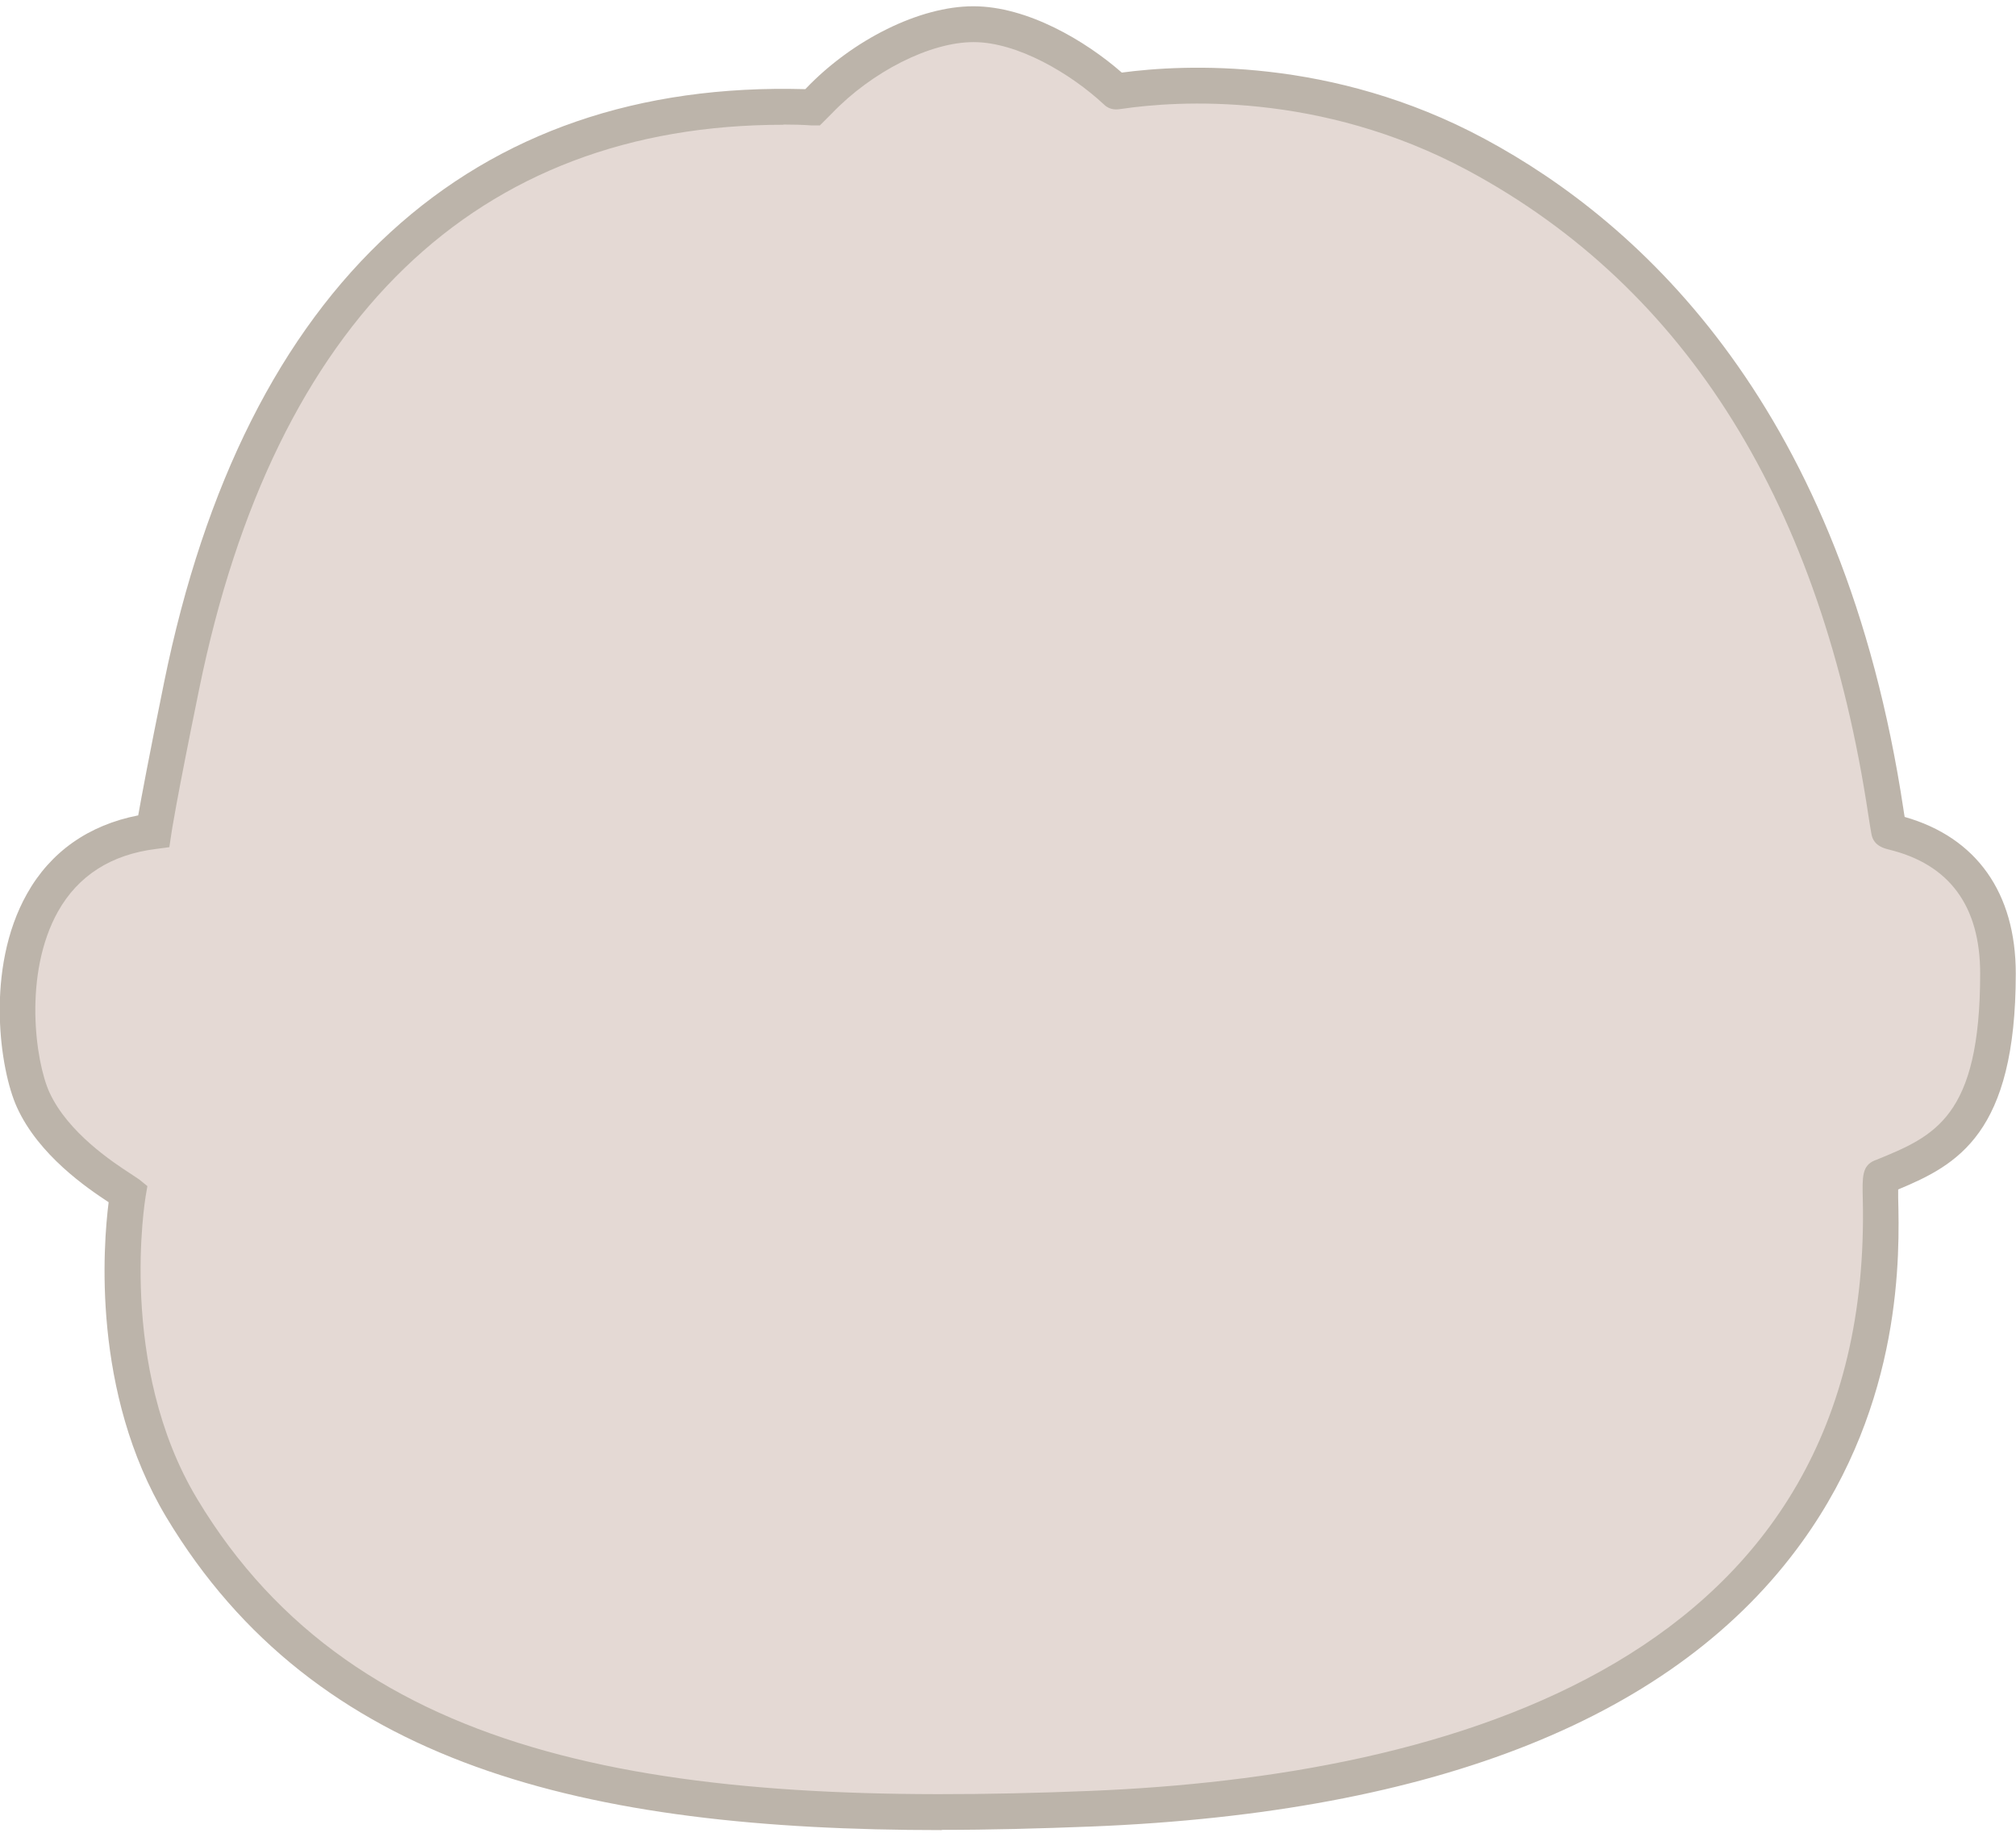
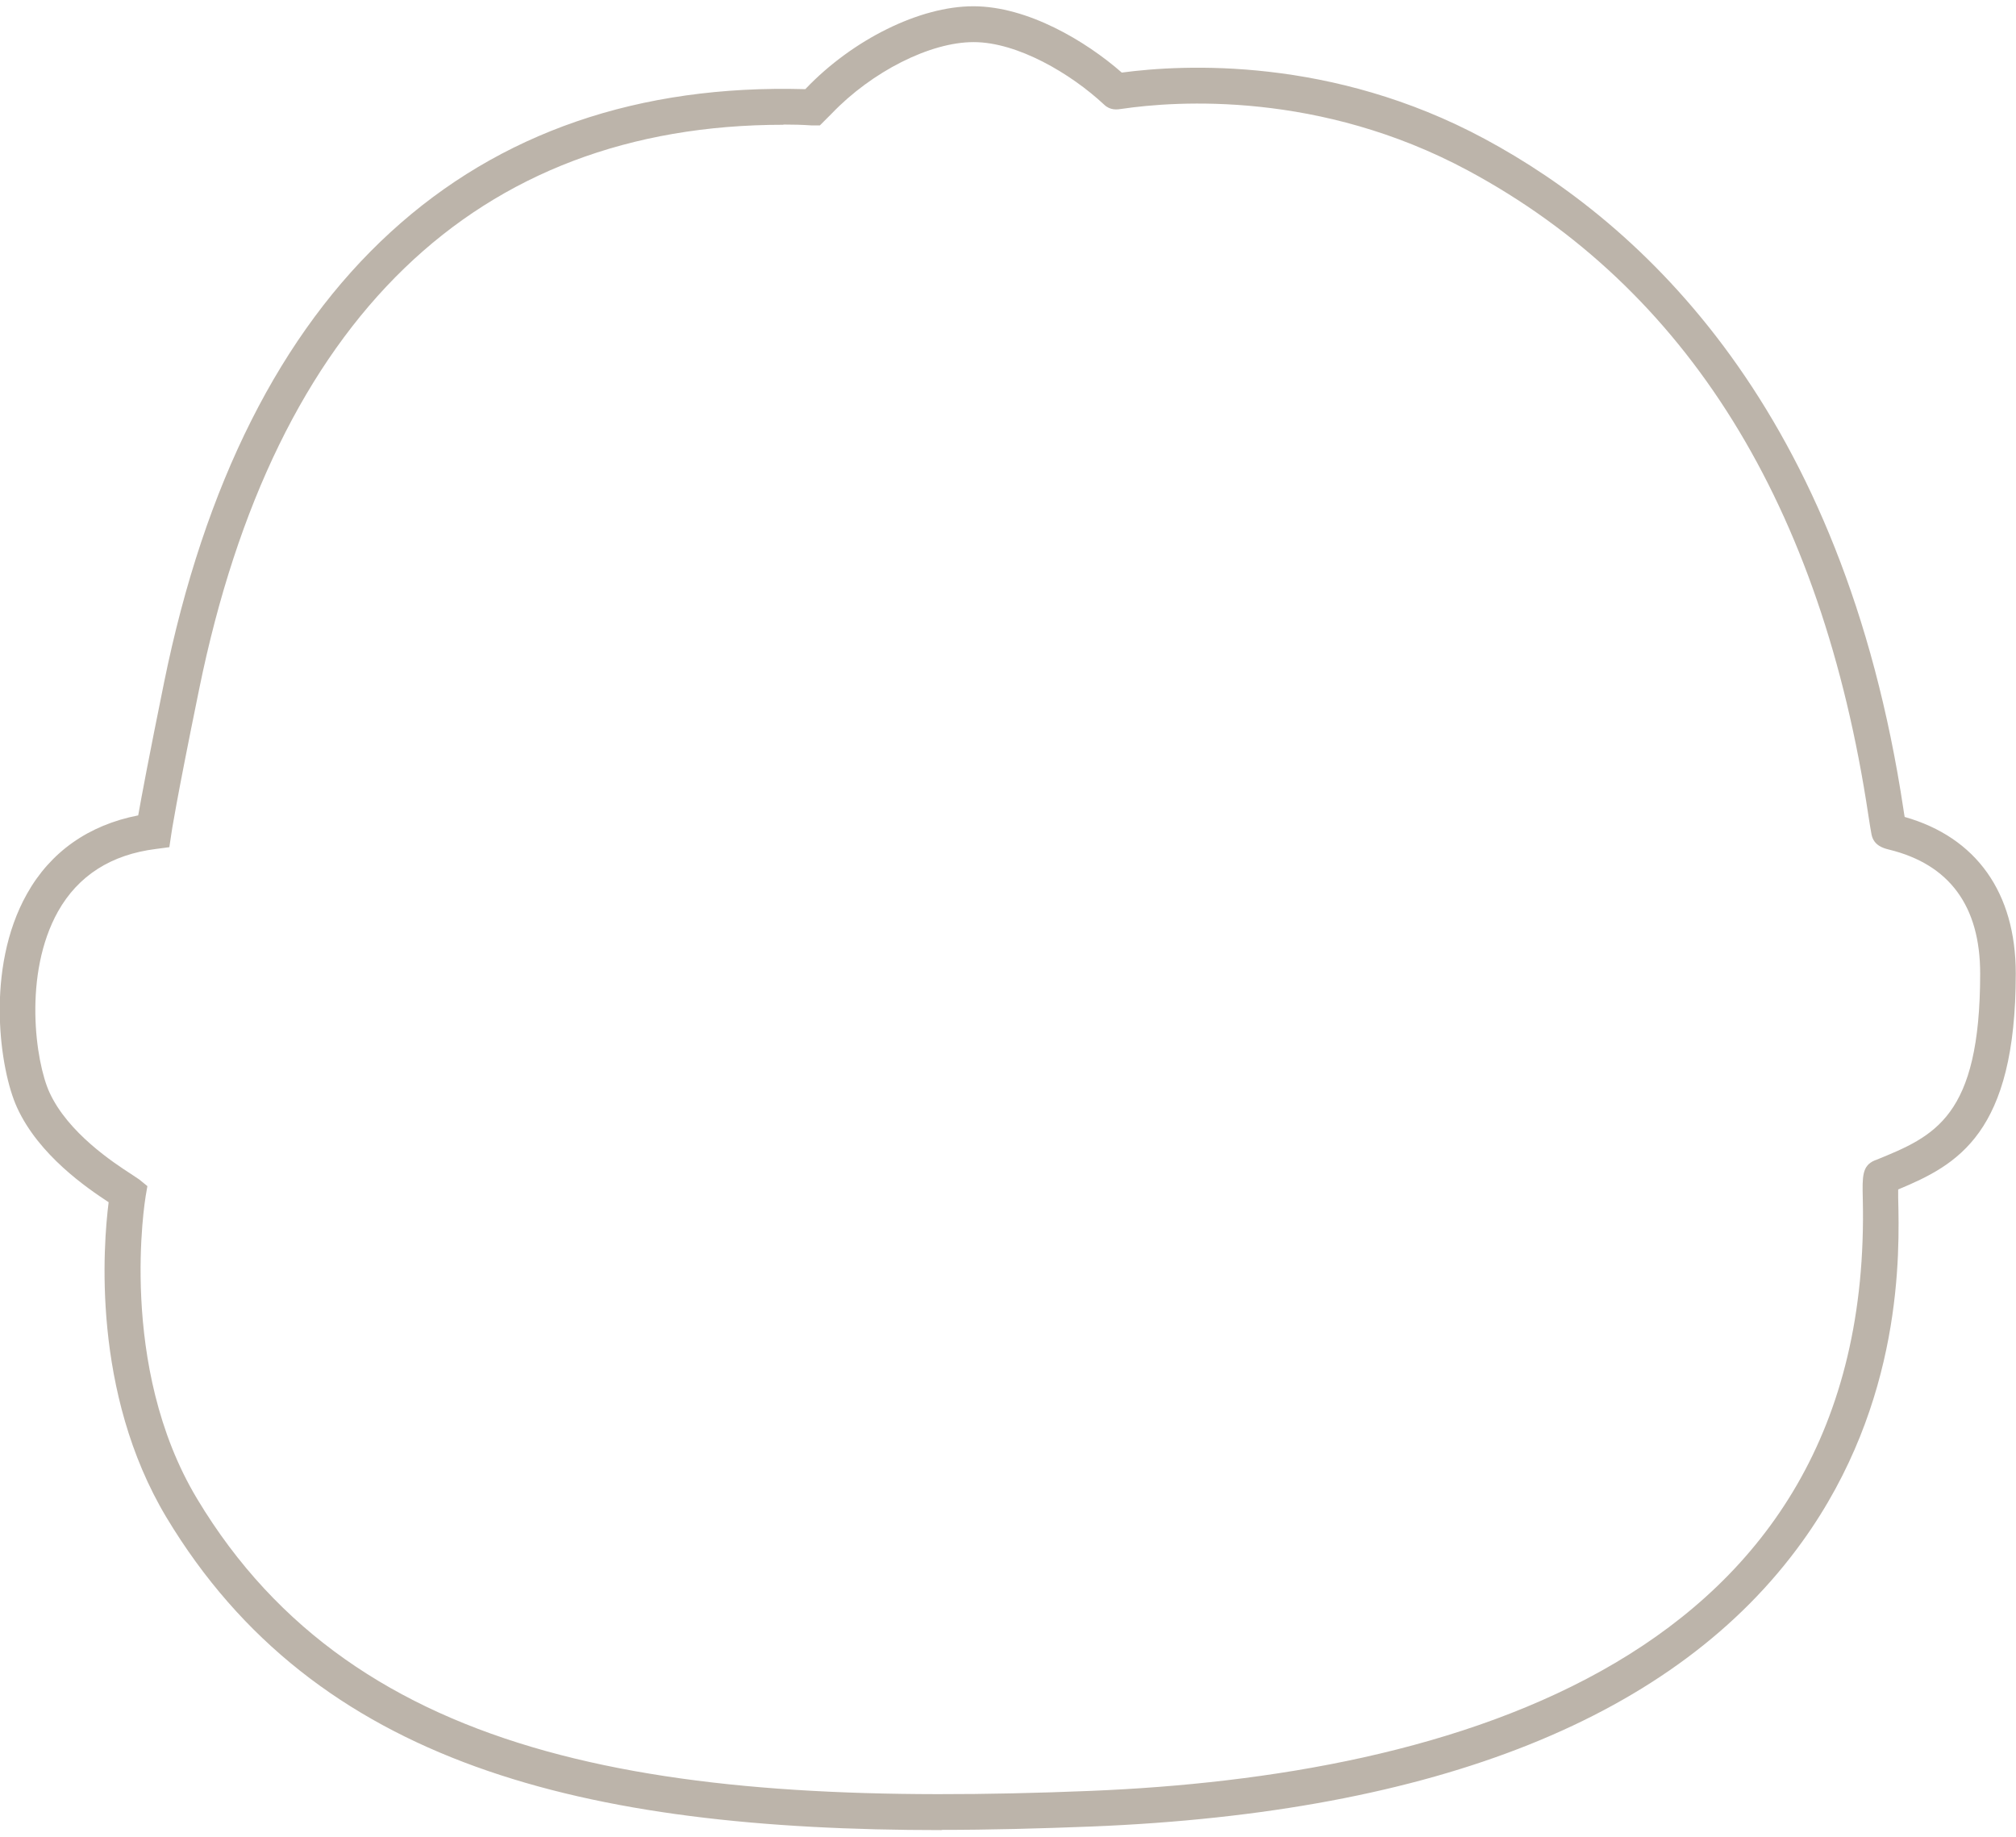
<svg xmlns="http://www.w3.org/2000/svg" width="90" height="82" version="1.1" viewBox="0 0 90 82">
  <defs>
    <style>
      .cls-1 {
        fill: #c9b4a9;
      }

      .cls-2 {
        fill: #7a6a56;
      }

      .cls-3 {
        opacity: .5;
      }
    </style>
  </defs>
  <g>
    <g id="_レイヤー_1" data-name="レイヤー_1">
      <g class="cls-3">
-         <path class="cls-1" d="M36.54,4.53c1.9-2,4.7-3.43,6.9-3.44,2.2,0,4.92,1.64,6.38,3,.04.03,7.92-1.57,16.08,2.82,16.34,8.78,17.96,27.81,18.42,30.2.02.11,4.87.51,4.87,6.36,0,7.01-2.45,7.96-5.2,9.08-.6.24,4.97,26.58-35.29,28.21-18.54.75-33.1-.94-40.59-13.43-3.77-6.29-2.4-14.04-2.4-14.04-.34-.27-3.14-1.81-4.22-4.18-1.08-2.37-1.79-11.11,5.37-12,0,0,.18-1.25,1.25-6.5C11.67,13.19,21.5,4.24,36.28,4.8l.27-.27h0Z" />
        <path class="cls-2" d="M42.04,81.7c-15.99,0-27.97-2.91-34.61-13.96-3.35-5.59-2.82-12.17-2.58-14.07-.96-.63-3.12-2.1-4.09-4.23-.77-1.68-1.43-6.2.44-9.53,1.05-1.88,2.76-3.08,4.97-3.51.14-.79.46-2.52,1.16-5.96,1.8-8.83,5.2-15.59,10.11-20.08,4.86-4.45,11.09-6.59,18.51-6.38l.02-.02c2.1-2.2,5.1-3.68,7.47-3.68h.02c2.4,0,5,1.54,6.62,2.96,2.76-.37,9.38-.71,16.2,2.96,7.05,3.79,16.01,12.06,18.7,29.96.02.11.03.22.05.31,3.2.91,4.96,3.38,4.96,6.99,0,7.15-2.61,8.54-5.25,9.64,0,.12,0,.25,0,.37.06,2.49.22,9.1-4.28,15.35-5.62,7.82-16.3,12.1-31.73,12.72-2.3.09-4.54.15-6.7.15h0ZM34.97,5.57c-13.71,0-22.71,8.68-26.08,25.2-1.05,5.13-1.24,6.44-1.24,6.45l-.09.6-.6.08c-2,.25-3.47,1.19-4.37,2.79-1.56,2.79-1.01,6.71-.38,8.08.83,1.81,2.87,3.14,3.64,3.64.17.11.3.2.36.24l.37.3-.08.47c-.01.08-1.27,7.55,2.3,13.49,7.13,11.88,21.1,13.8,39.87,13.04,16-.65,34.98-5.76,34.49-26.44-.02-.98-.04-1.47.54-1.71l.06-.02c2.59-1.06,4.64-1.89,4.64-8.32,0-3.01-1.37-4.87-4.06-5.53-.24-.06-.69-.17-.79-.68-.04-.19-.08-.48-.14-.85-2.08-13.85-8.1-23.53-17.88-28.79-6.61-3.55-13.01-3.11-15.45-2.75-.2.03-.51.08-.79-.19-1.49-1.39-3.87-2.79-5.82-2.79h-.01c-1.94,0-4.54,1.32-6.33,3.19l-.53.53h-.35c-.43-.03-.85-.04-1.27-.04h0Z" />
      </g>
    </g>
  </g>
</svg>